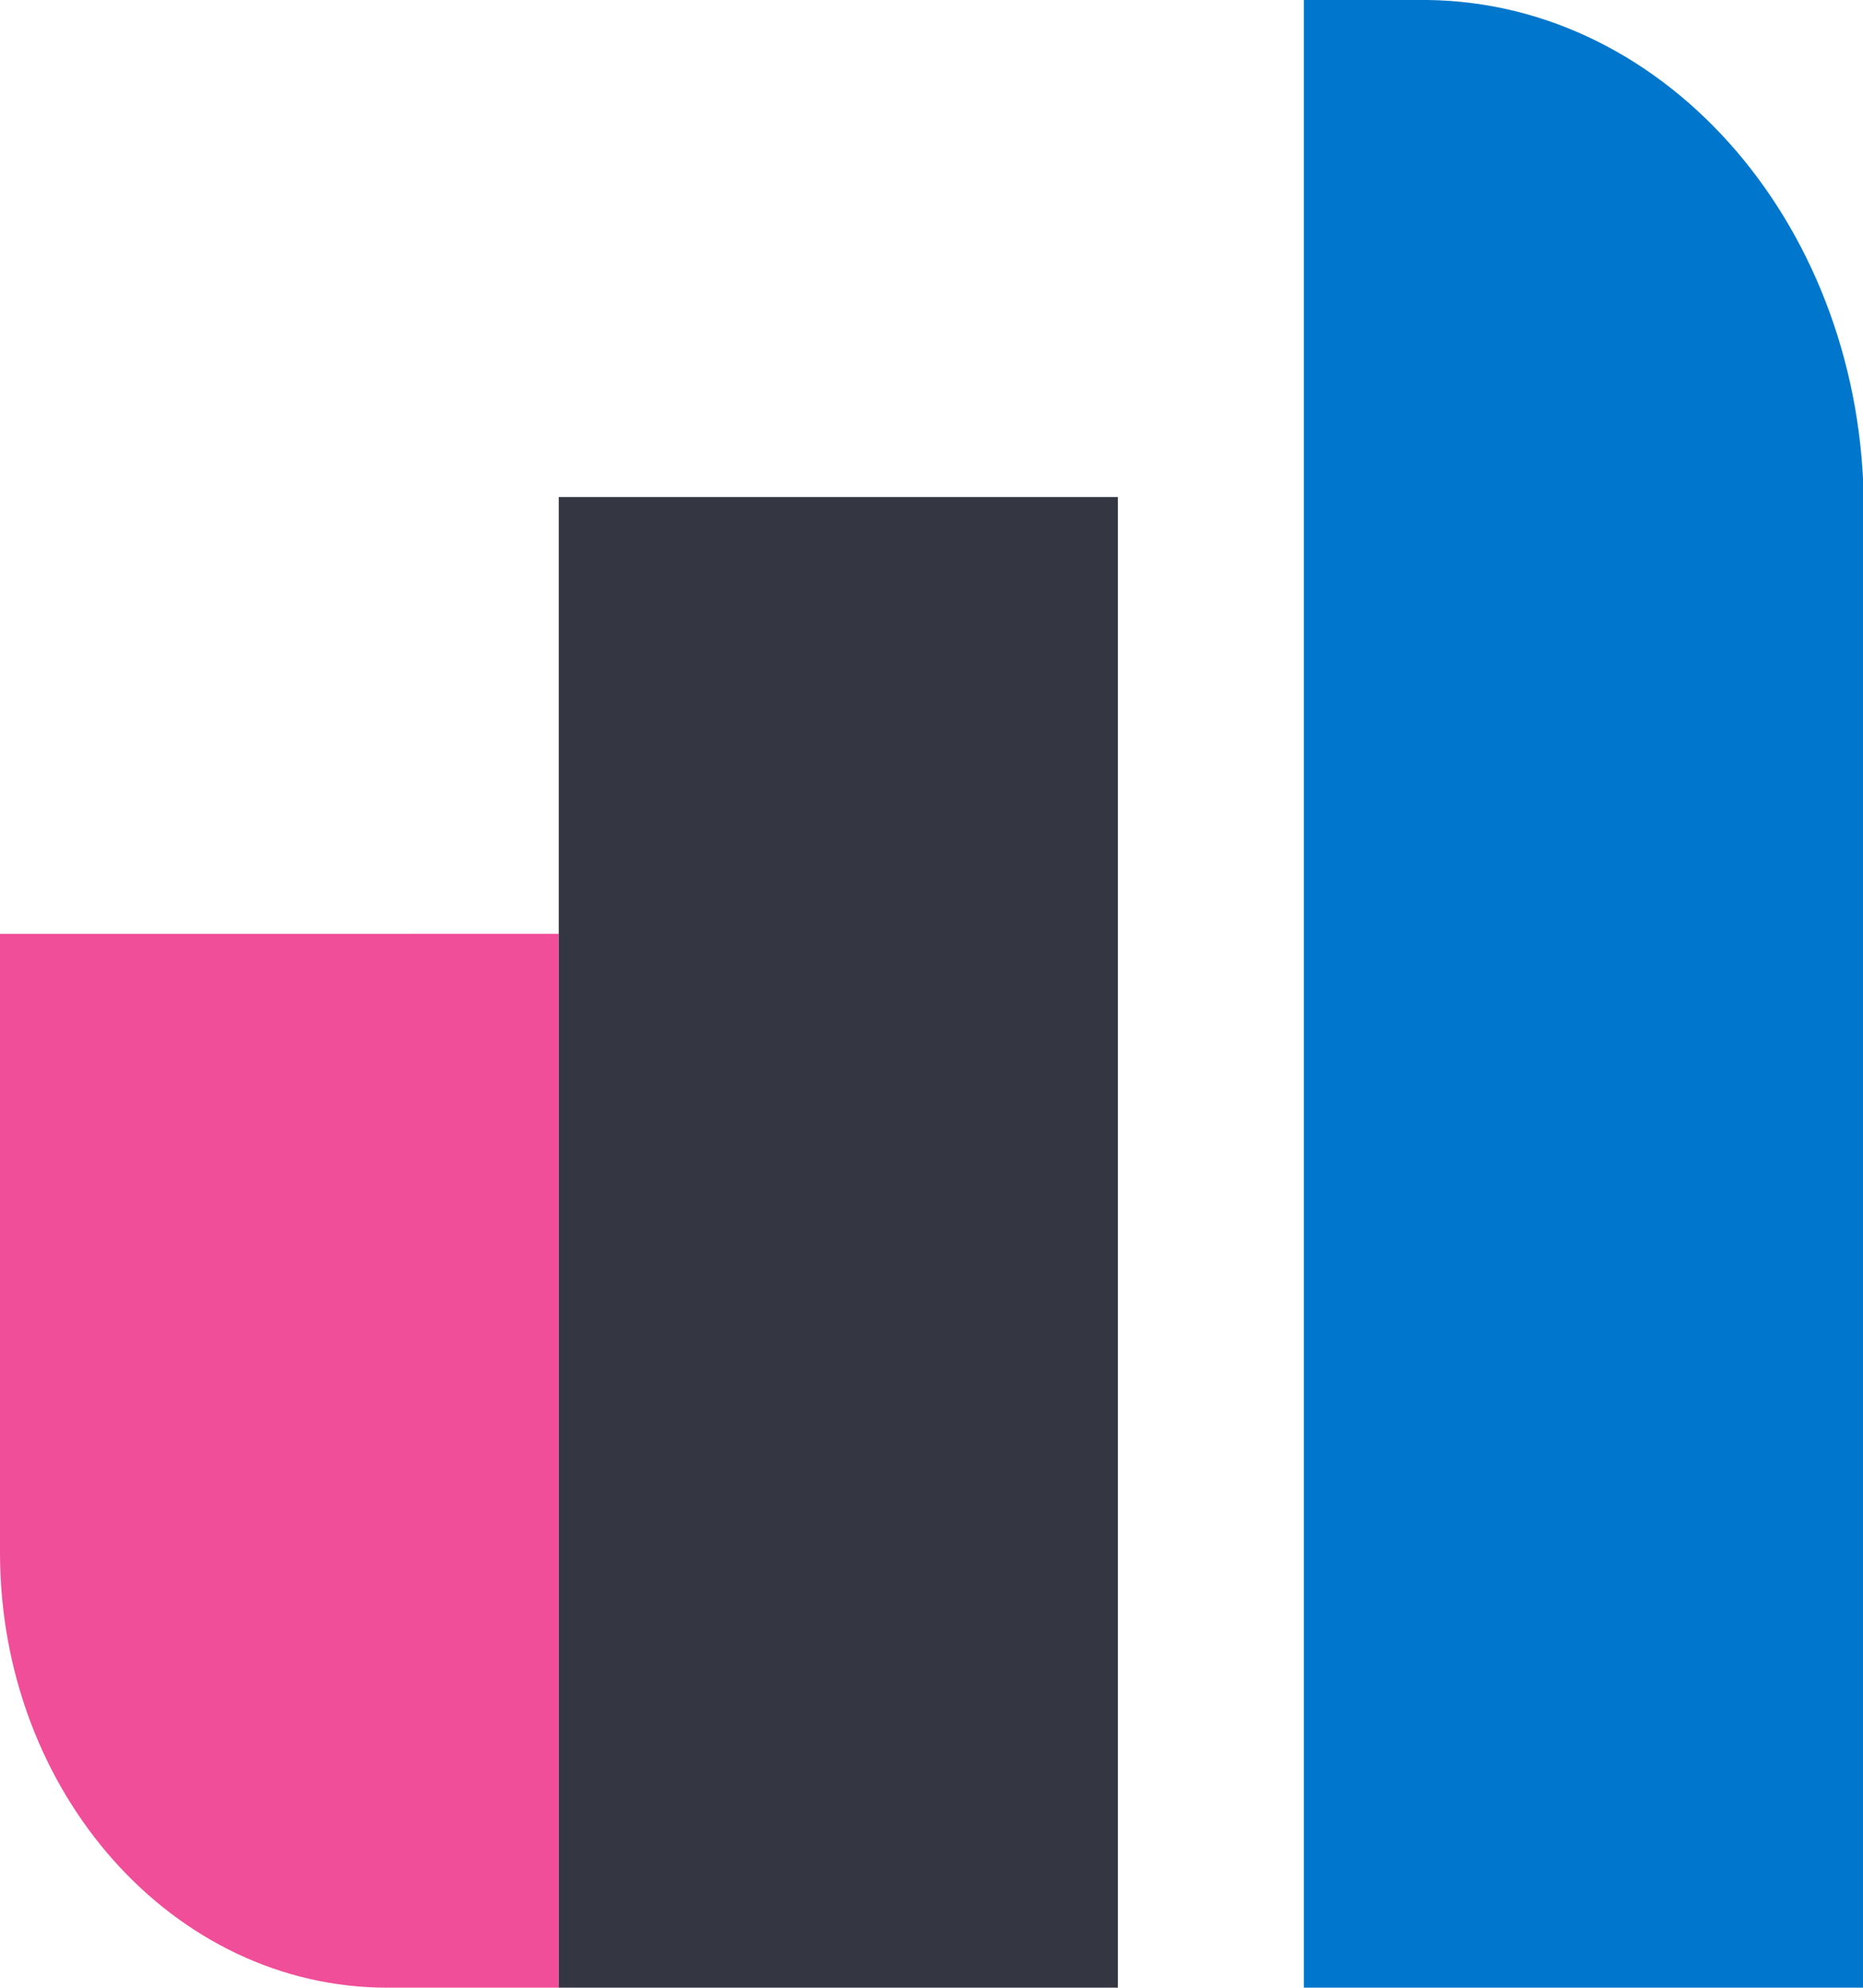
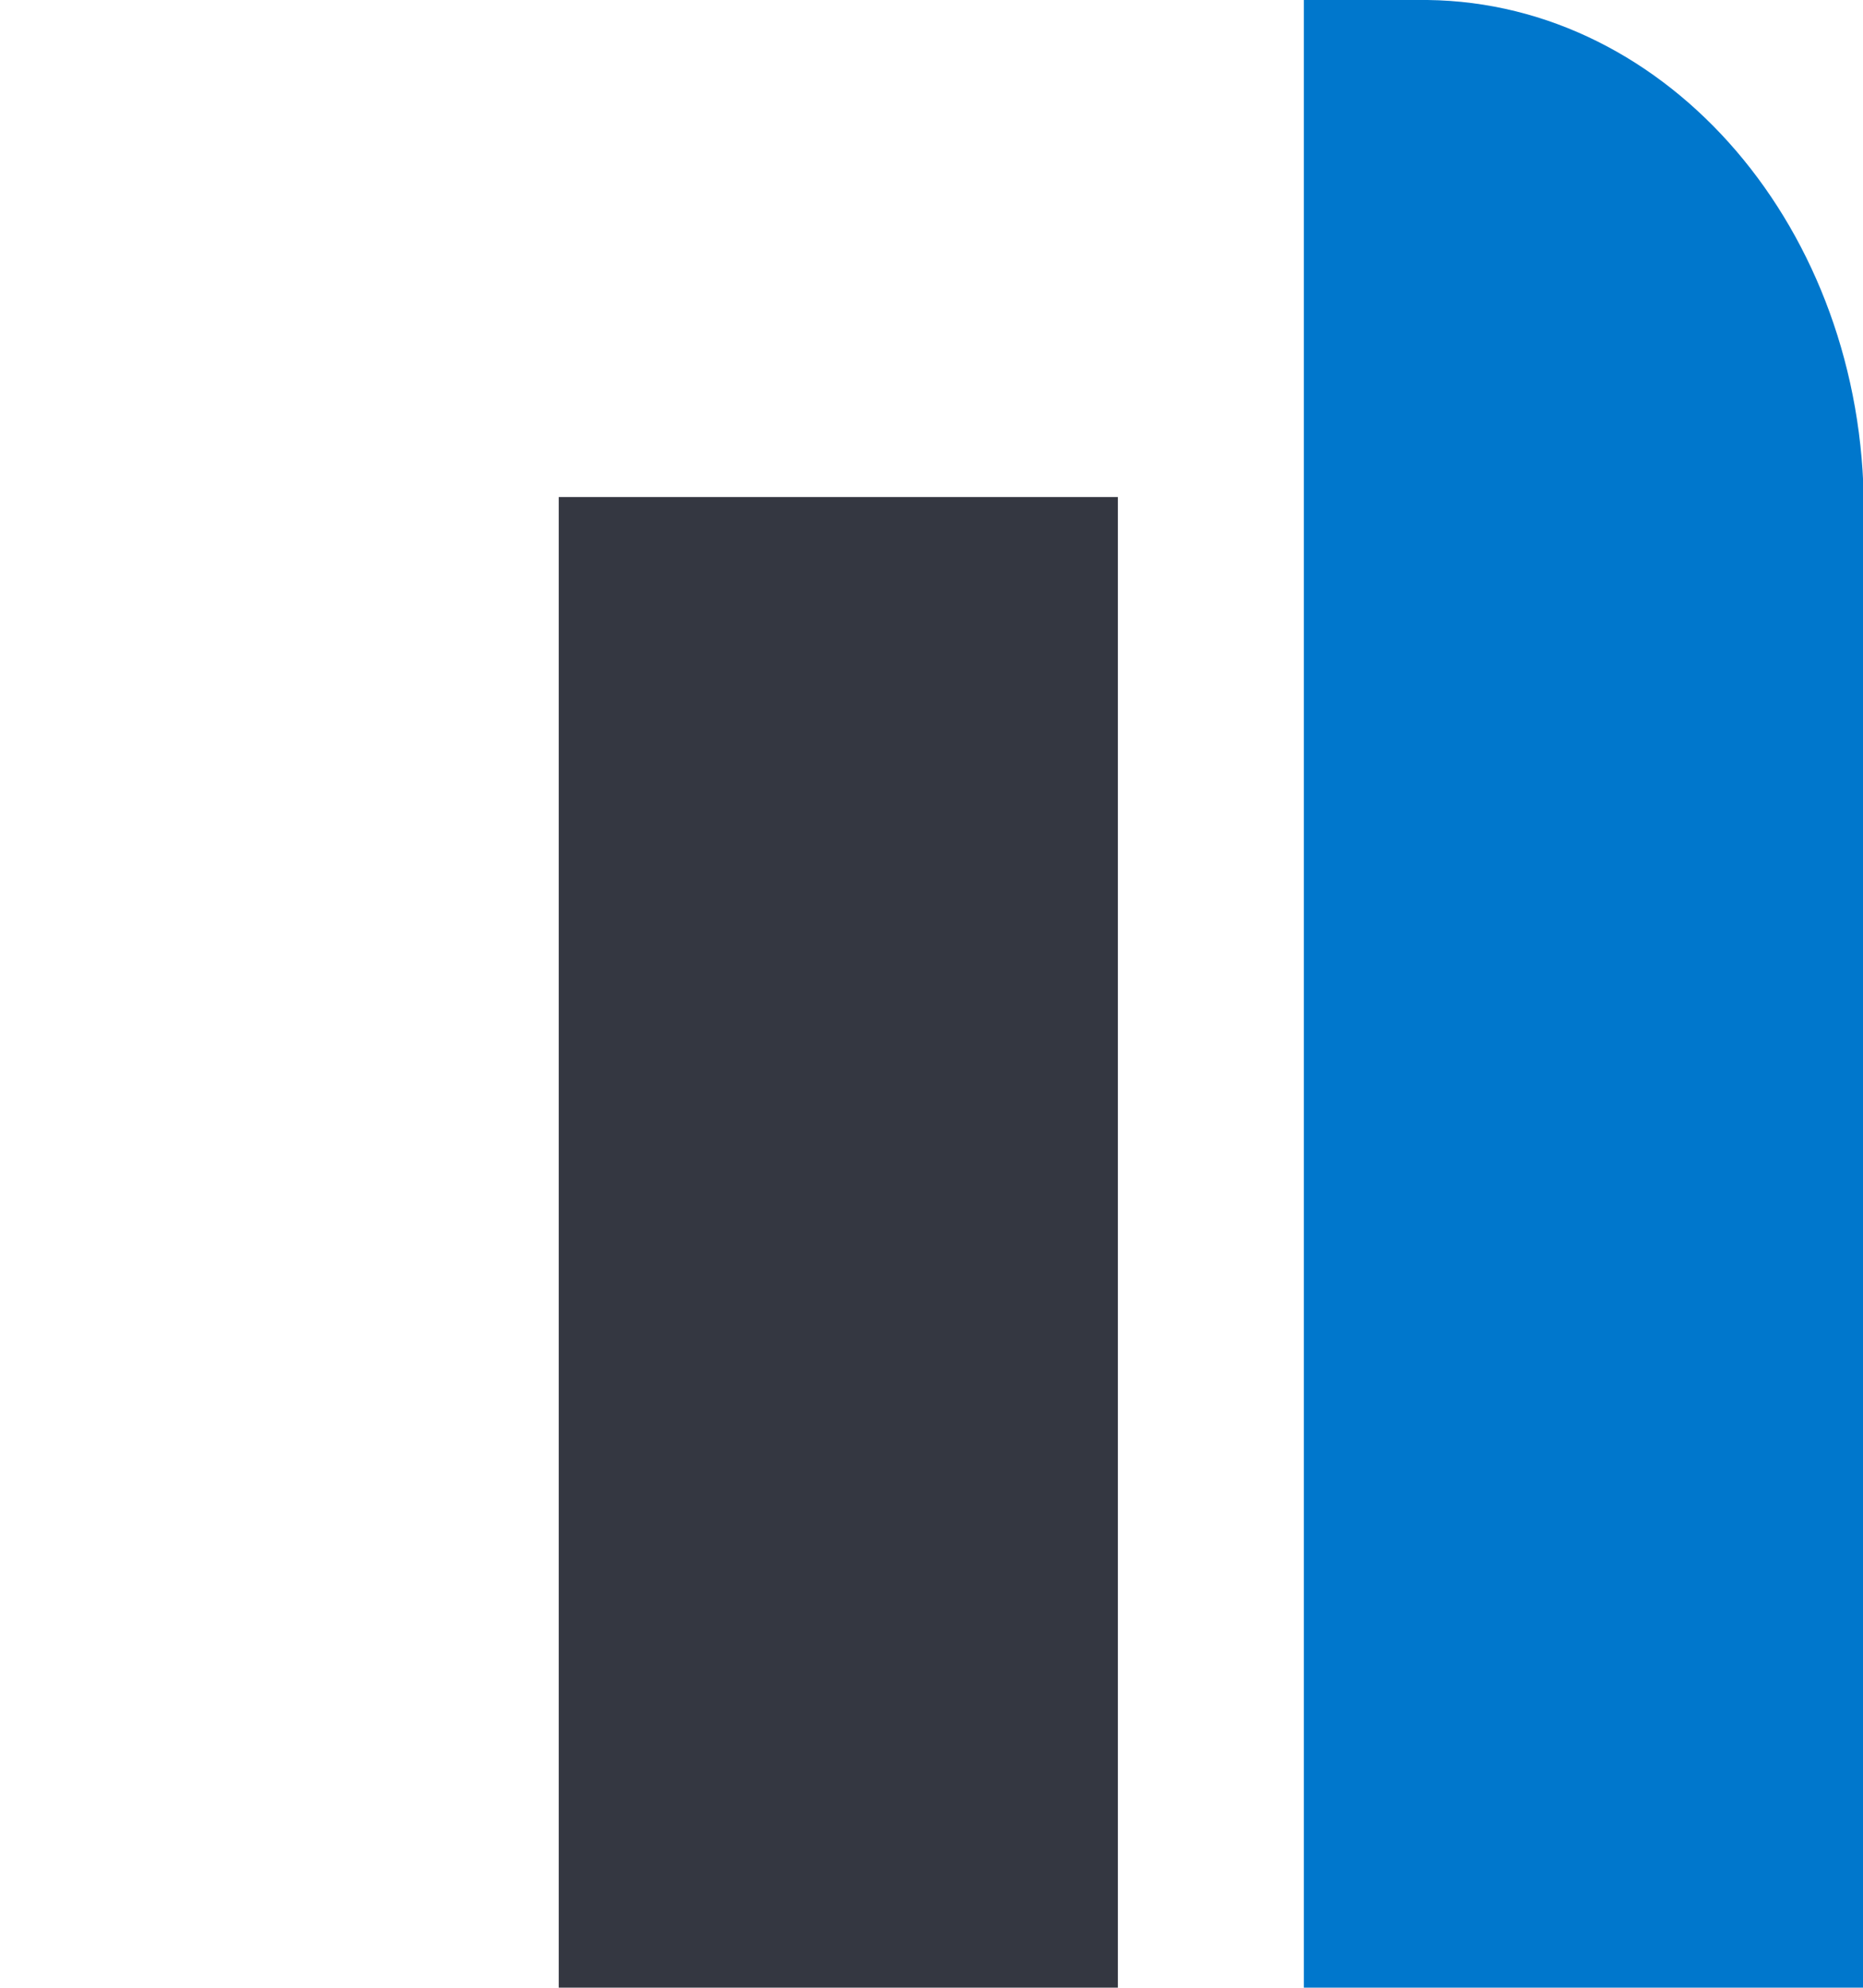
<svg xmlns="http://www.w3.org/2000/svg" viewBox="0 0 45.18 48.19">
  <defs>
    <style>.cls-1{fill:#f04e98;}.cls-1,.cls-2,.cls-3{fill-rule:evenodd;}.cls-2{fill:#343741;}.cls-3{fill:#07c;}</style>
  </defs>
  <g id="レイヤー_2" data-name="レイヤー 2">
    <g id="画像_イラスト" data-name="画像・イラスト">
-       <path id="Fill-1" class="cls-1" d="M13.55,48.19H9.39C4.21,48.19,0,43.47,0,37.64v-15H13.55Z" />
      <polygon id="Fill-4" class="cls-2" points="13.55 48.19 27.11 48.19 27.11 12.05 13.55 12.05 13.55 48.19" />
      <path id="Fill-6" class="cls-3" d="M45.18,48.19H31.62V0l3,0c5.86.07,10.58,5.58,10.58,12.35v35.8Z" />
    </g>
  </g>
</svg>